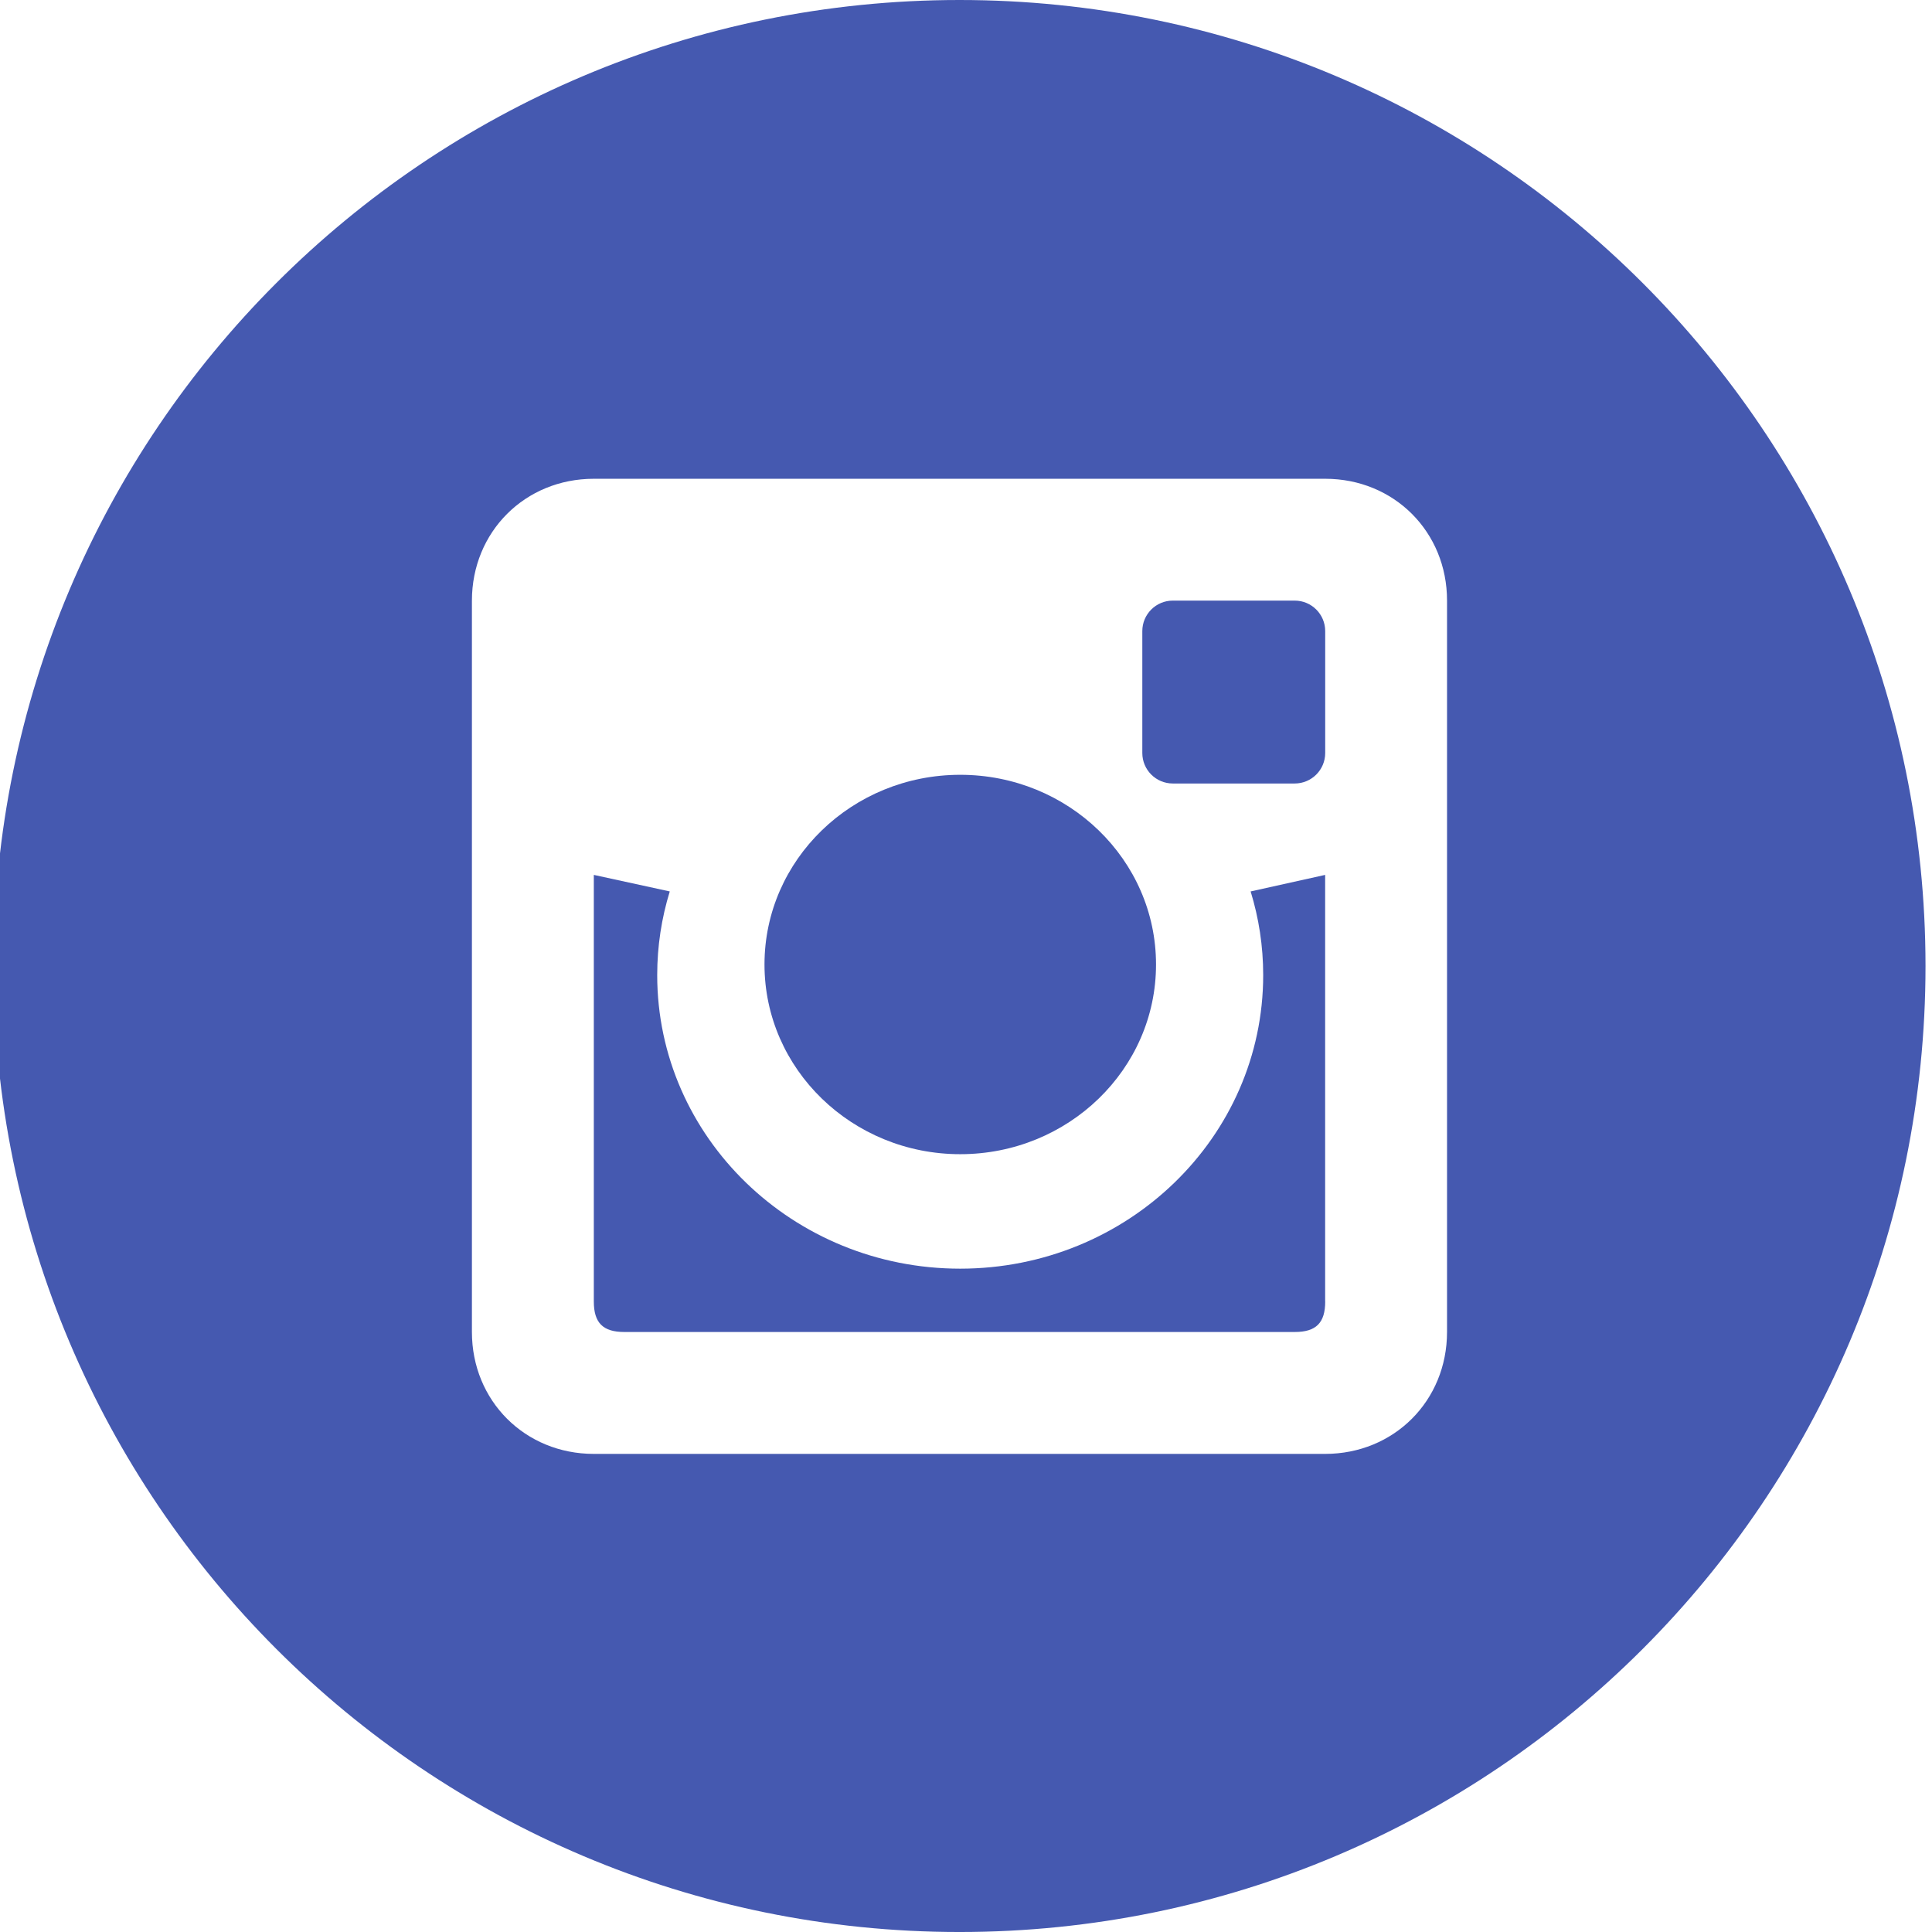
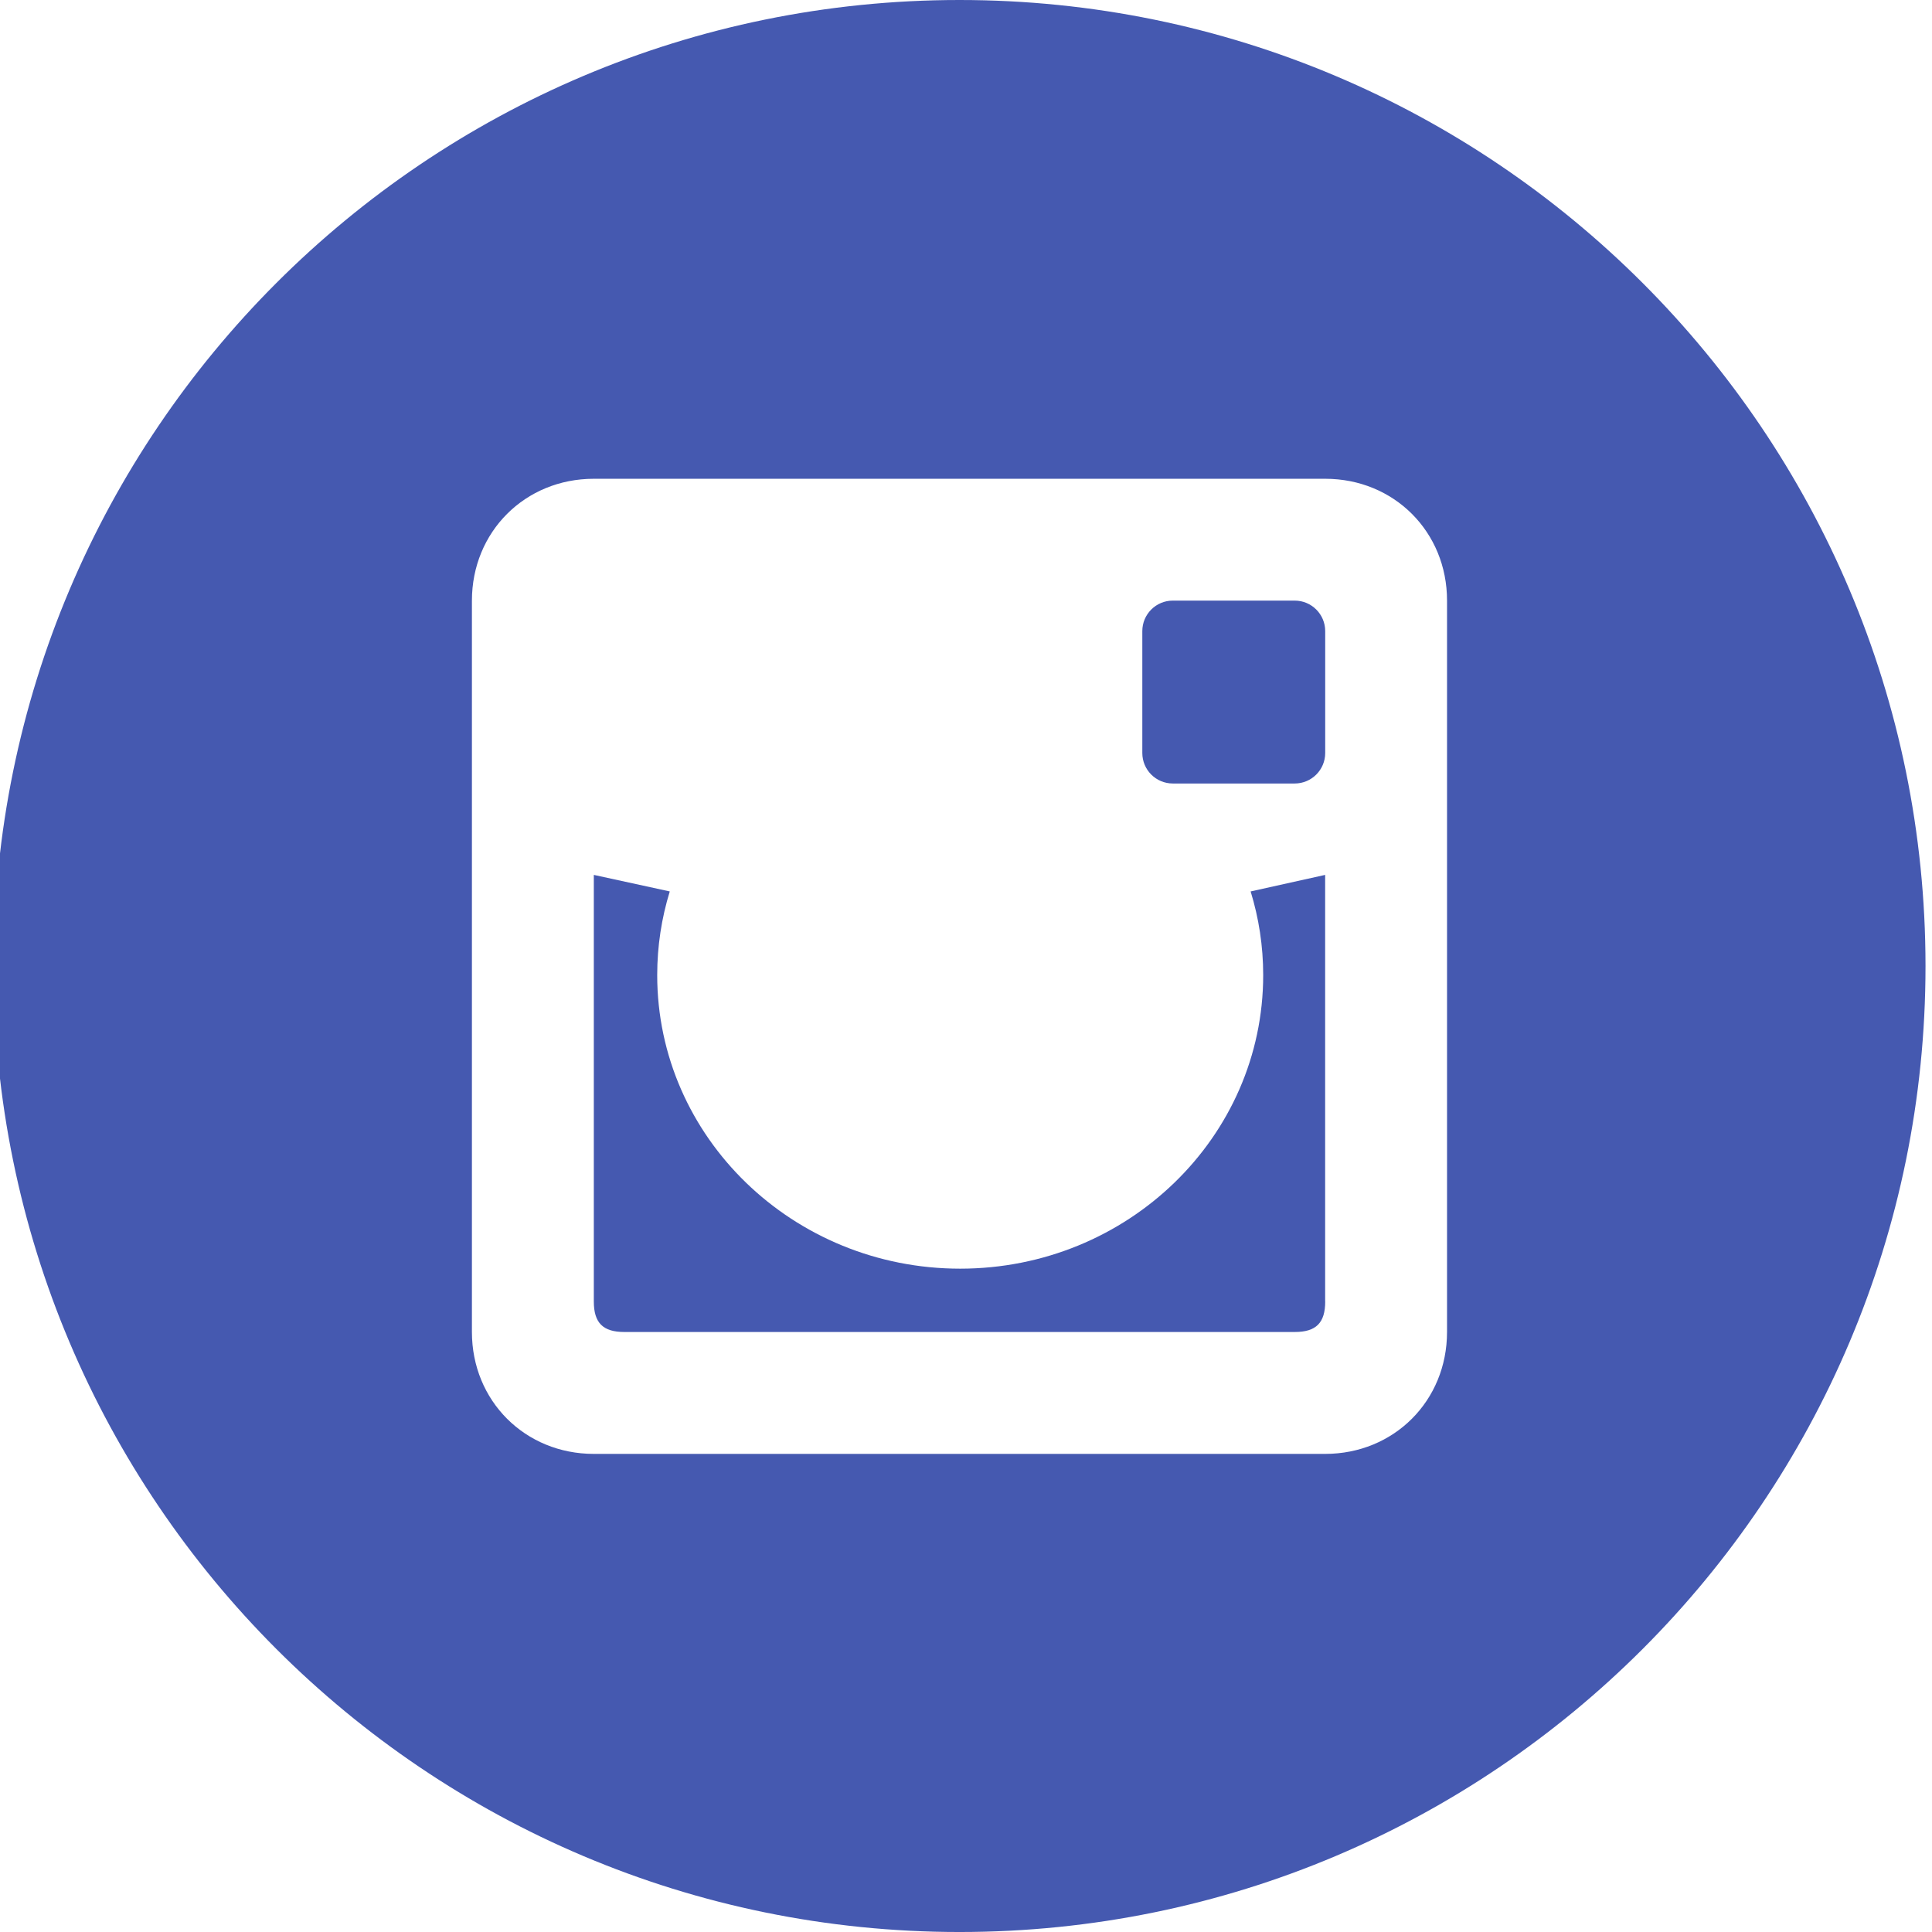
<svg xmlns="http://www.w3.org/2000/svg" version="1.1" id="Layer_1" x="0px" y="0px" width="595.28px" height="595.281px" viewBox="123.305 0 595.28 595.281" enable-background="new 123.305 0 595.28 595.281" xml:space="preserve">
  <g>
    <path fill="#4559b0" d="M522.226,185.057h-37.559c-5.19,0-9.396,4.204-9.396,9.395v37.56c0,5.189,4.204,9.395,9.396,9.395h37.559   c5.19,0,9.395-4.204,9.395-9.395v-37.56C531.619,189.261,527.416,185.057,522.226,185.057z" />
-     <path fill="#4559b0" d="M419.168,355.625c33.315,0,60.326-26.174,60.326-58.449c0-32.274-27.011-58.448-60.326-58.448   c-33.299,0-60.311,26.154-60.311,58.448C358.859,329.432,385.869,355.625,419.168,355.625z" />
    <path fill="#4559b0" d="M531.602,269.569l-22.956,5.097c2.512,8.167,3.869,16.799,3.869,25.766c0,49.948-41.8,90.464-93.365,90.464   c-51.528,0-93.348-40.534-93.348-90.464c0-8.968,1.358-17.599,3.869-25.766l-23.401-5.097v131.445c0,6.585,2.827,9.395,9.395,9.395   h206.562c6.585,0,9.395-2.81,9.395-9.395h-0.019V269.569L531.602,269.569z" />
    <path fill="#4559b0" d="M418.945,0c-164.391,0-297.64,133.25-297.64,297.642c0,164.372,133.249,297.641,297.64,297.641   c164.392,0,297.641-133.269,297.641-297.641C716.584,133.25,583.335,0,418.945,0z M569.158,410.409   c0,21.207-16.352,37.56-37.558,37.56H306.27c-21.207,0-37.559-16.353-37.559-37.56V185.076c0-21.206,16.352-37.558,37.559-37.558   h225.35c21.188,0,37.559,16.333,37.539,37.558V410.409z" />
  </g>
</svg>